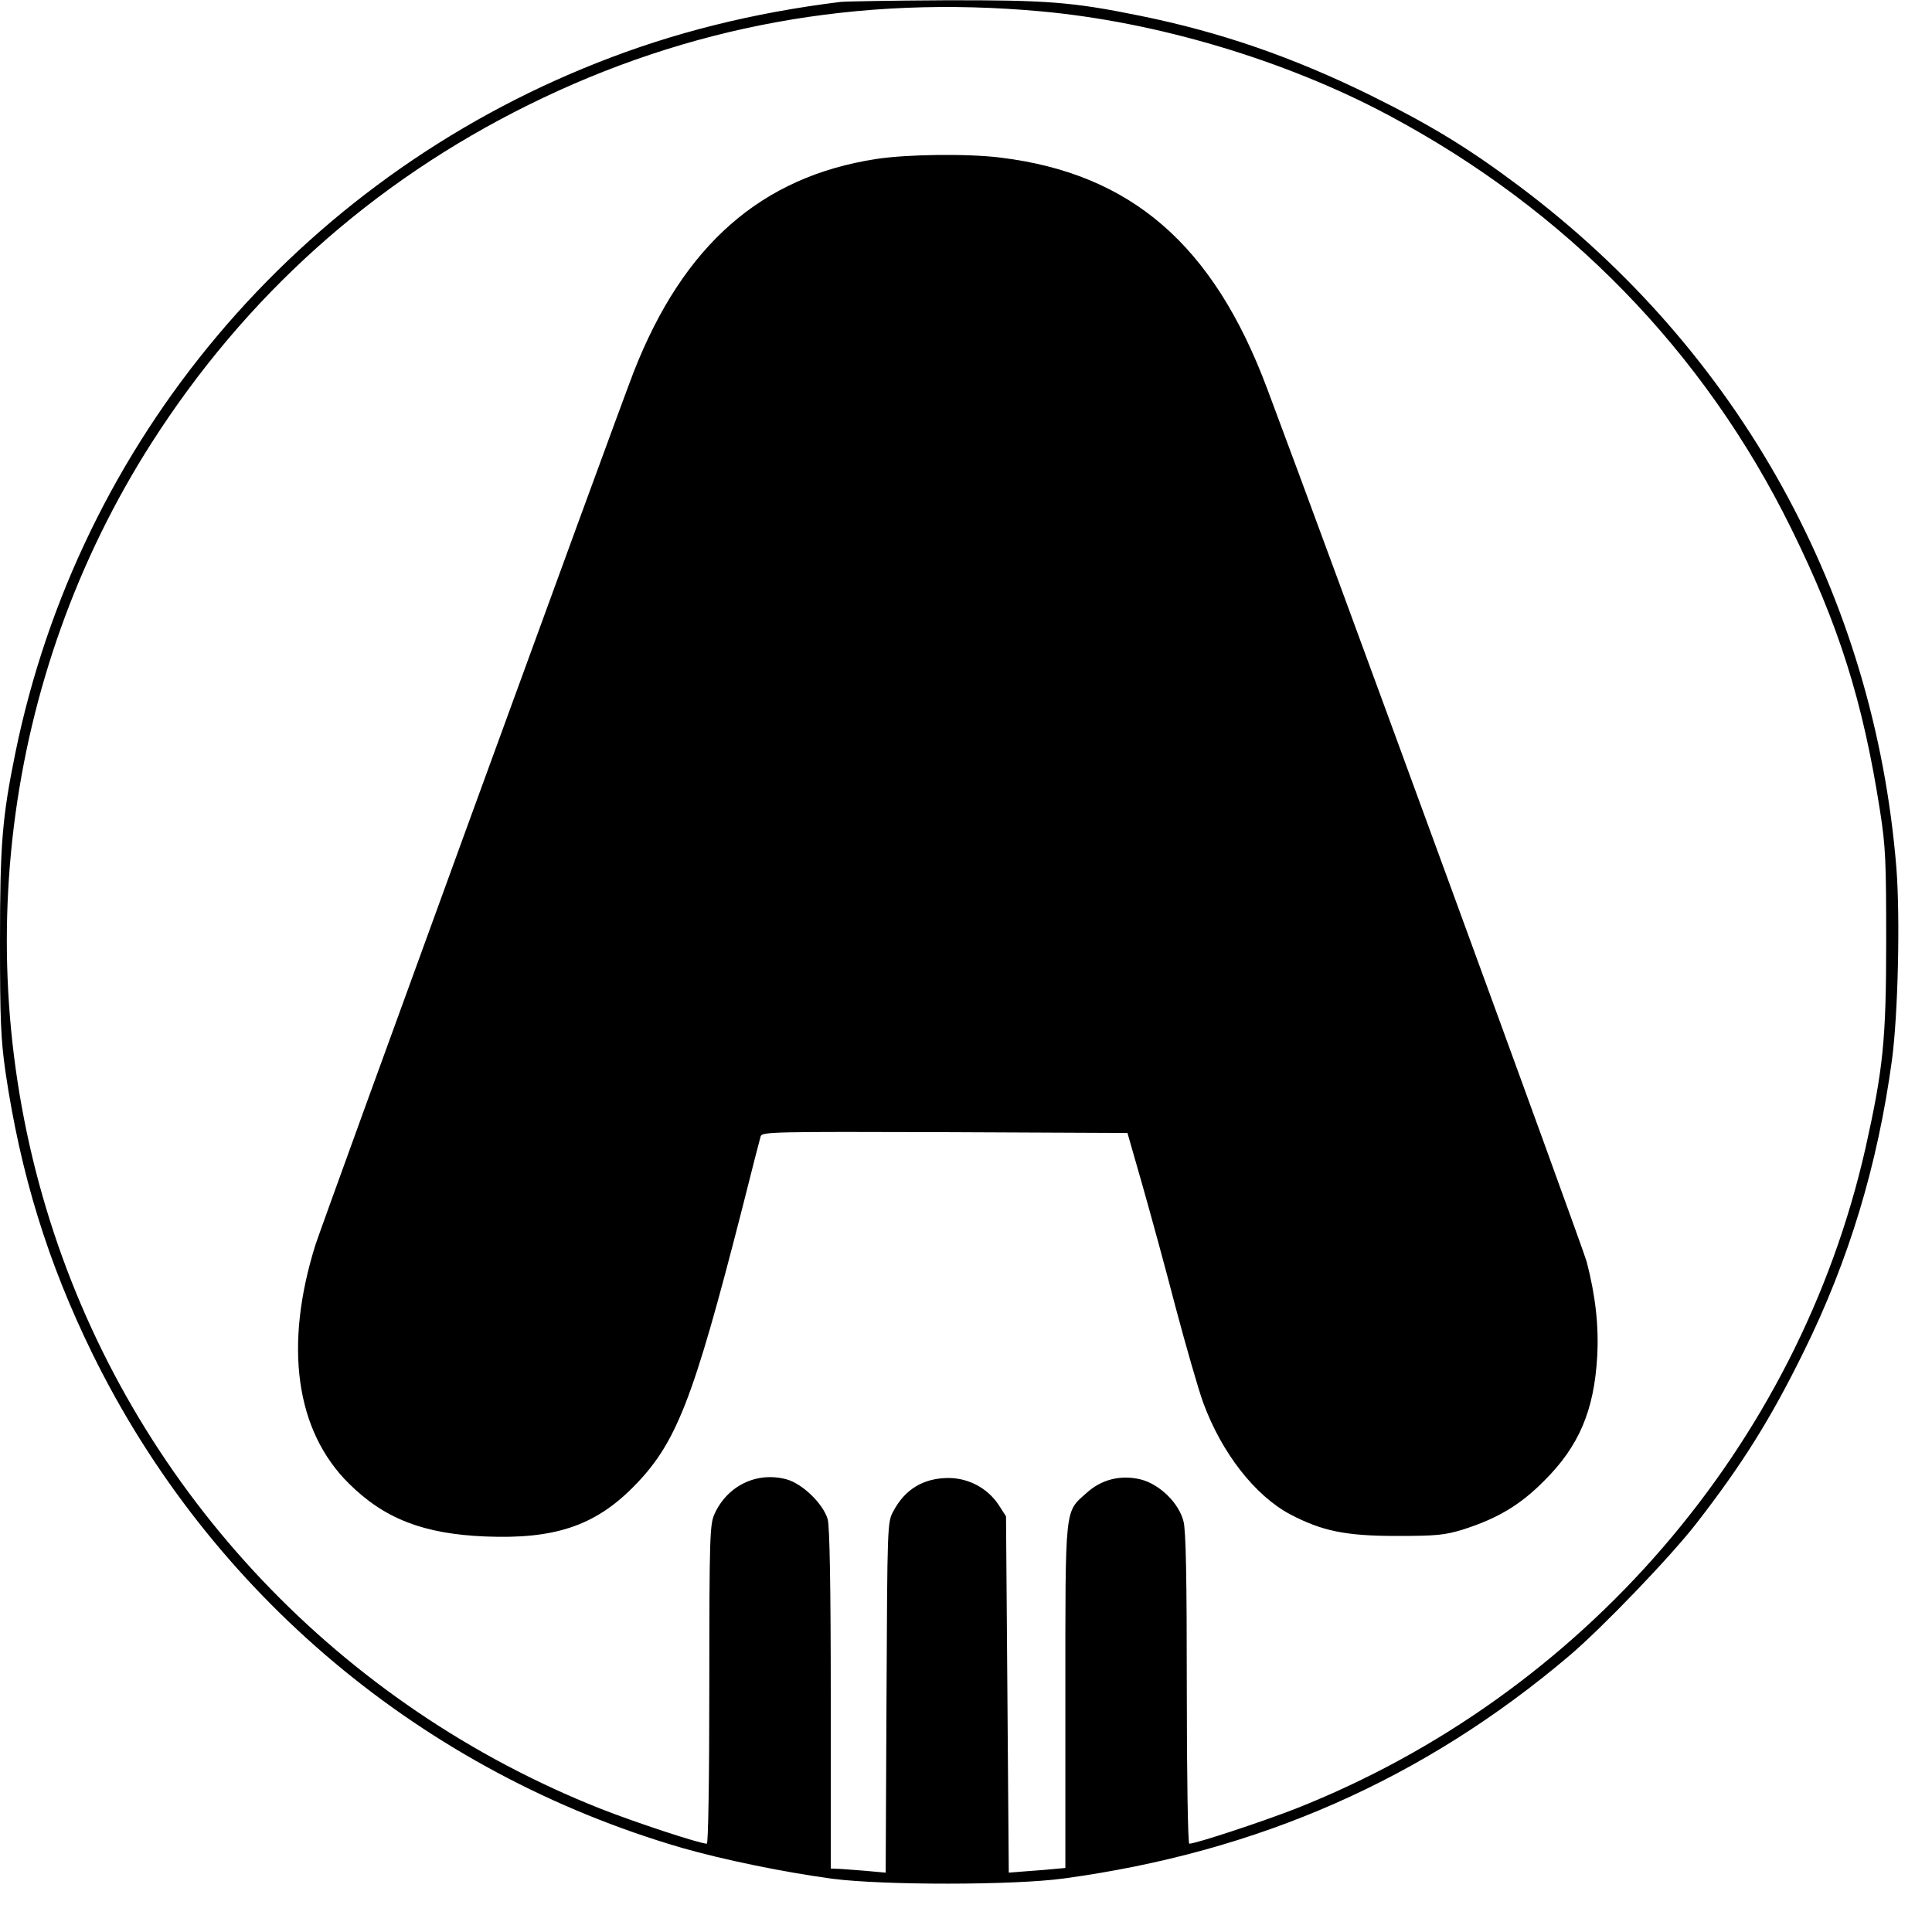
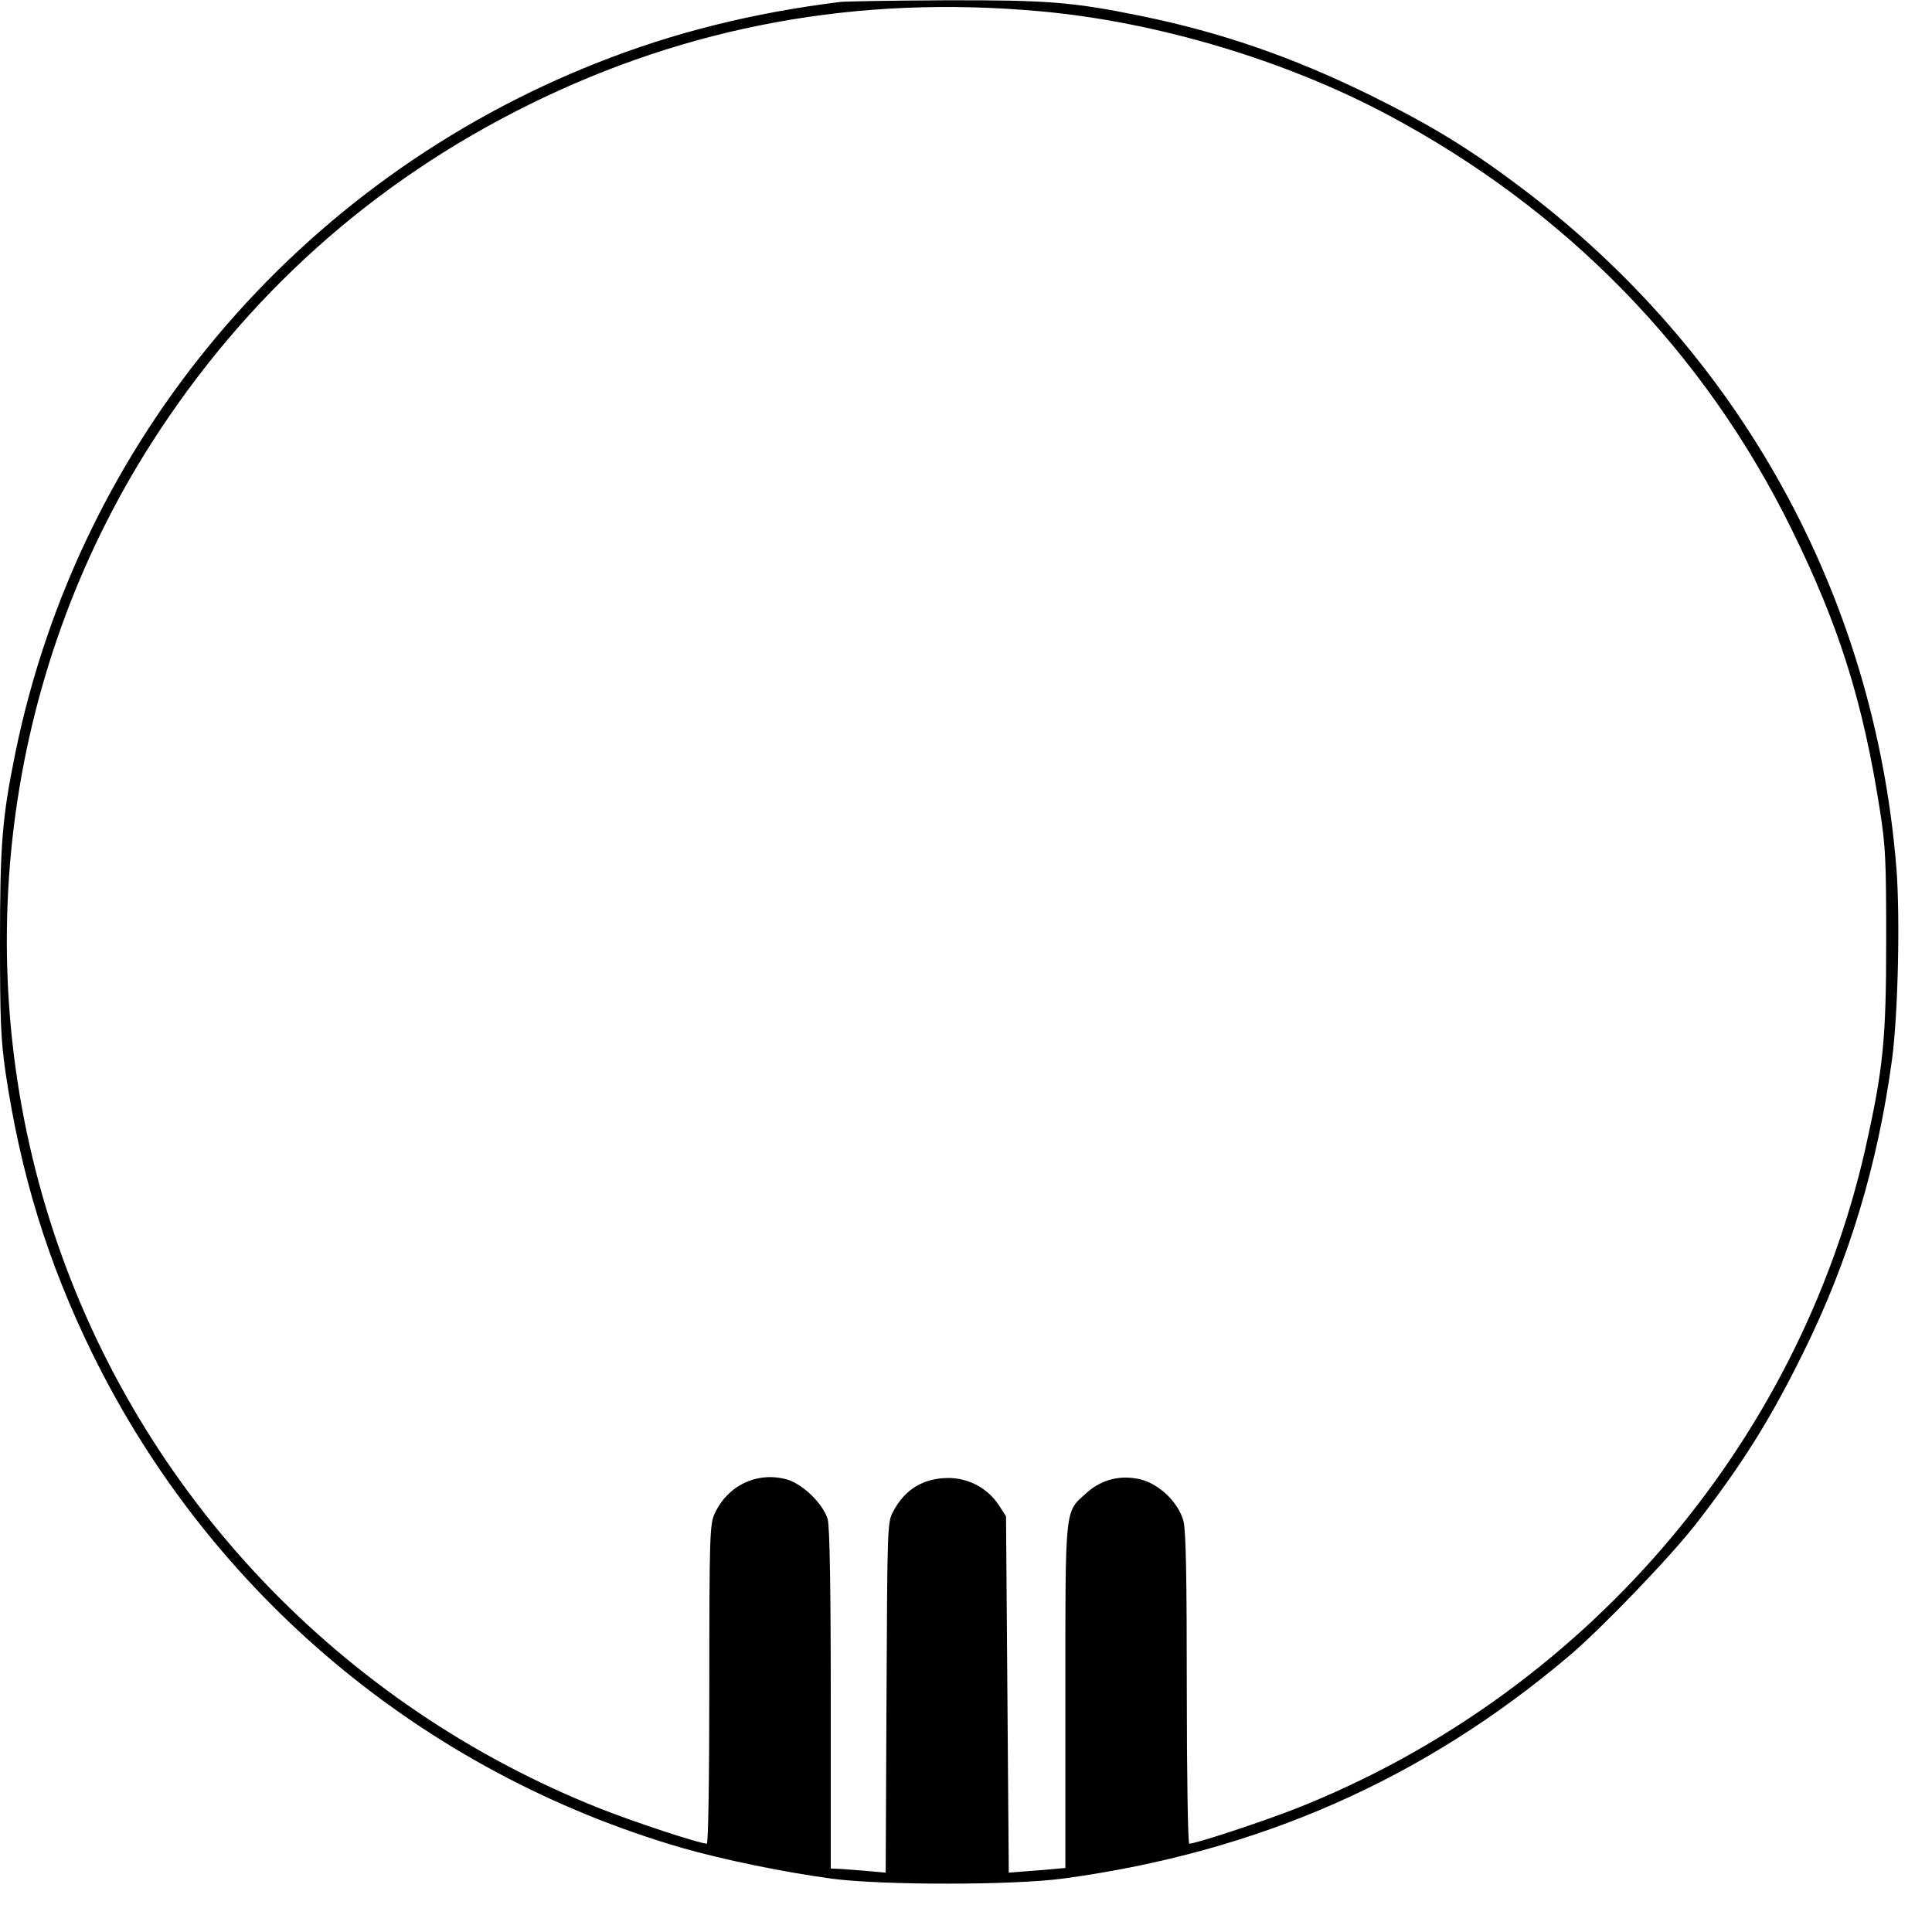
<svg xmlns="http://www.w3.org/2000/svg" version="1.0" width="700pt" height="700pt" viewBox="0 0 700 700" preserveAspectRatio="xMidYMid meet">
  <g transform="translate(0,700) scale(0.1,-0.1)" fill="#000000" stroke="none">
    <path d="M3045 6993 c-316 -39 -605 -111 -880 -220 -1087 -429 -1879 -1370 -2110 -2504 -47 -231 -55 -328 -55 -682 0 -281 3 -353 20 -472 55 -371 153 -689 315 -1020 427 -870 1199 -1517 2135 -1790 150 -43 368 -88 545 -112 185 -24 658 -24 840 1 705 96 1304 360 1831 807 118 100 367 359 460 479 166 214 269 378 389 622 164 332 268 676 320 1058 22 165 30 514 16 695 -80 988 -568 1872 -1366 2470 -184 138 -318 220 -540 330 -283 139 -544 229 -835 288 -245 50 -338 57 -710 56 -190 -1 -358 -4 -375 -6z m725 -34 c421 -38 887 -177 1260 -376 644 -343 1144 -856 1460 -1498 173 -351 260 -626 322 -1025 20 -129 22 -181 22 -470 0 -358 -11 -463 -75 -750 -244 -1077 -1024 -1982 -2064 -2393 -123 -48 -362 -127 -386 -127 -5 0 -9 248 -9 561 0 396 -3 574 -12 607 -17 67 -87 135 -156 152 -72 17 -141 0 -195 -49 -80 -72 -77 -38 -77 -738 l0 -621 -77 -7 c-43 -3 -89 -7 -103 -8 l-25 -2 -5 646 -5 645 -27 42 c-41 61 -109 97 -183 97 -90 -1 -156 -41 -198 -120 -22 -40 -22 -47 -25 -675 l-3 -635 -77 7 c-42 3 -87 7 -99 7 l-23 1 0 613 c0 417 -4 625 -11 652 -16 56 -91 129 -149 145 -107 29 -214 -22 -261 -125 -17 -37 -19 -79 -19 -617 0 -355 -4 -578 -9 -578 -26 0 -262 78 -386 127 -940 373 -1666 1138 -1980 2087 -317 958 -187 2014 354 2861 340 532 800 945 1366 1225 580 287 1196 399 1855 339z" />
-     <path d="M3175 6424 c-416 -64 -698 -311 -878 -769 -58 -148 -1128 -3084 -1154 -3165 -115 -366 -72 -674 121 -865 129 -128 271 -183 496 -192 247 -10 393 38 531 176 159 159 219 312 399 1016 33 132 63 248 66 258 5 16 43 17 667 15 l662 -3 53 -185 c29 -102 84 -302 121 -445 38 -143 83 -299 100 -346 67 -183 188 -338 316 -406 115 -60 199 -78 385 -78 145 0 174 3 240 23 125 40 207 88 295 177 126 125 181 255 192 451 6 110 -6 218 -38 342 -16 58 -930 2558 -1159 3167 -195 519 -492 776 -965 834 -120 15 -339 12 -450 -5z" />
  </g>
</svg>